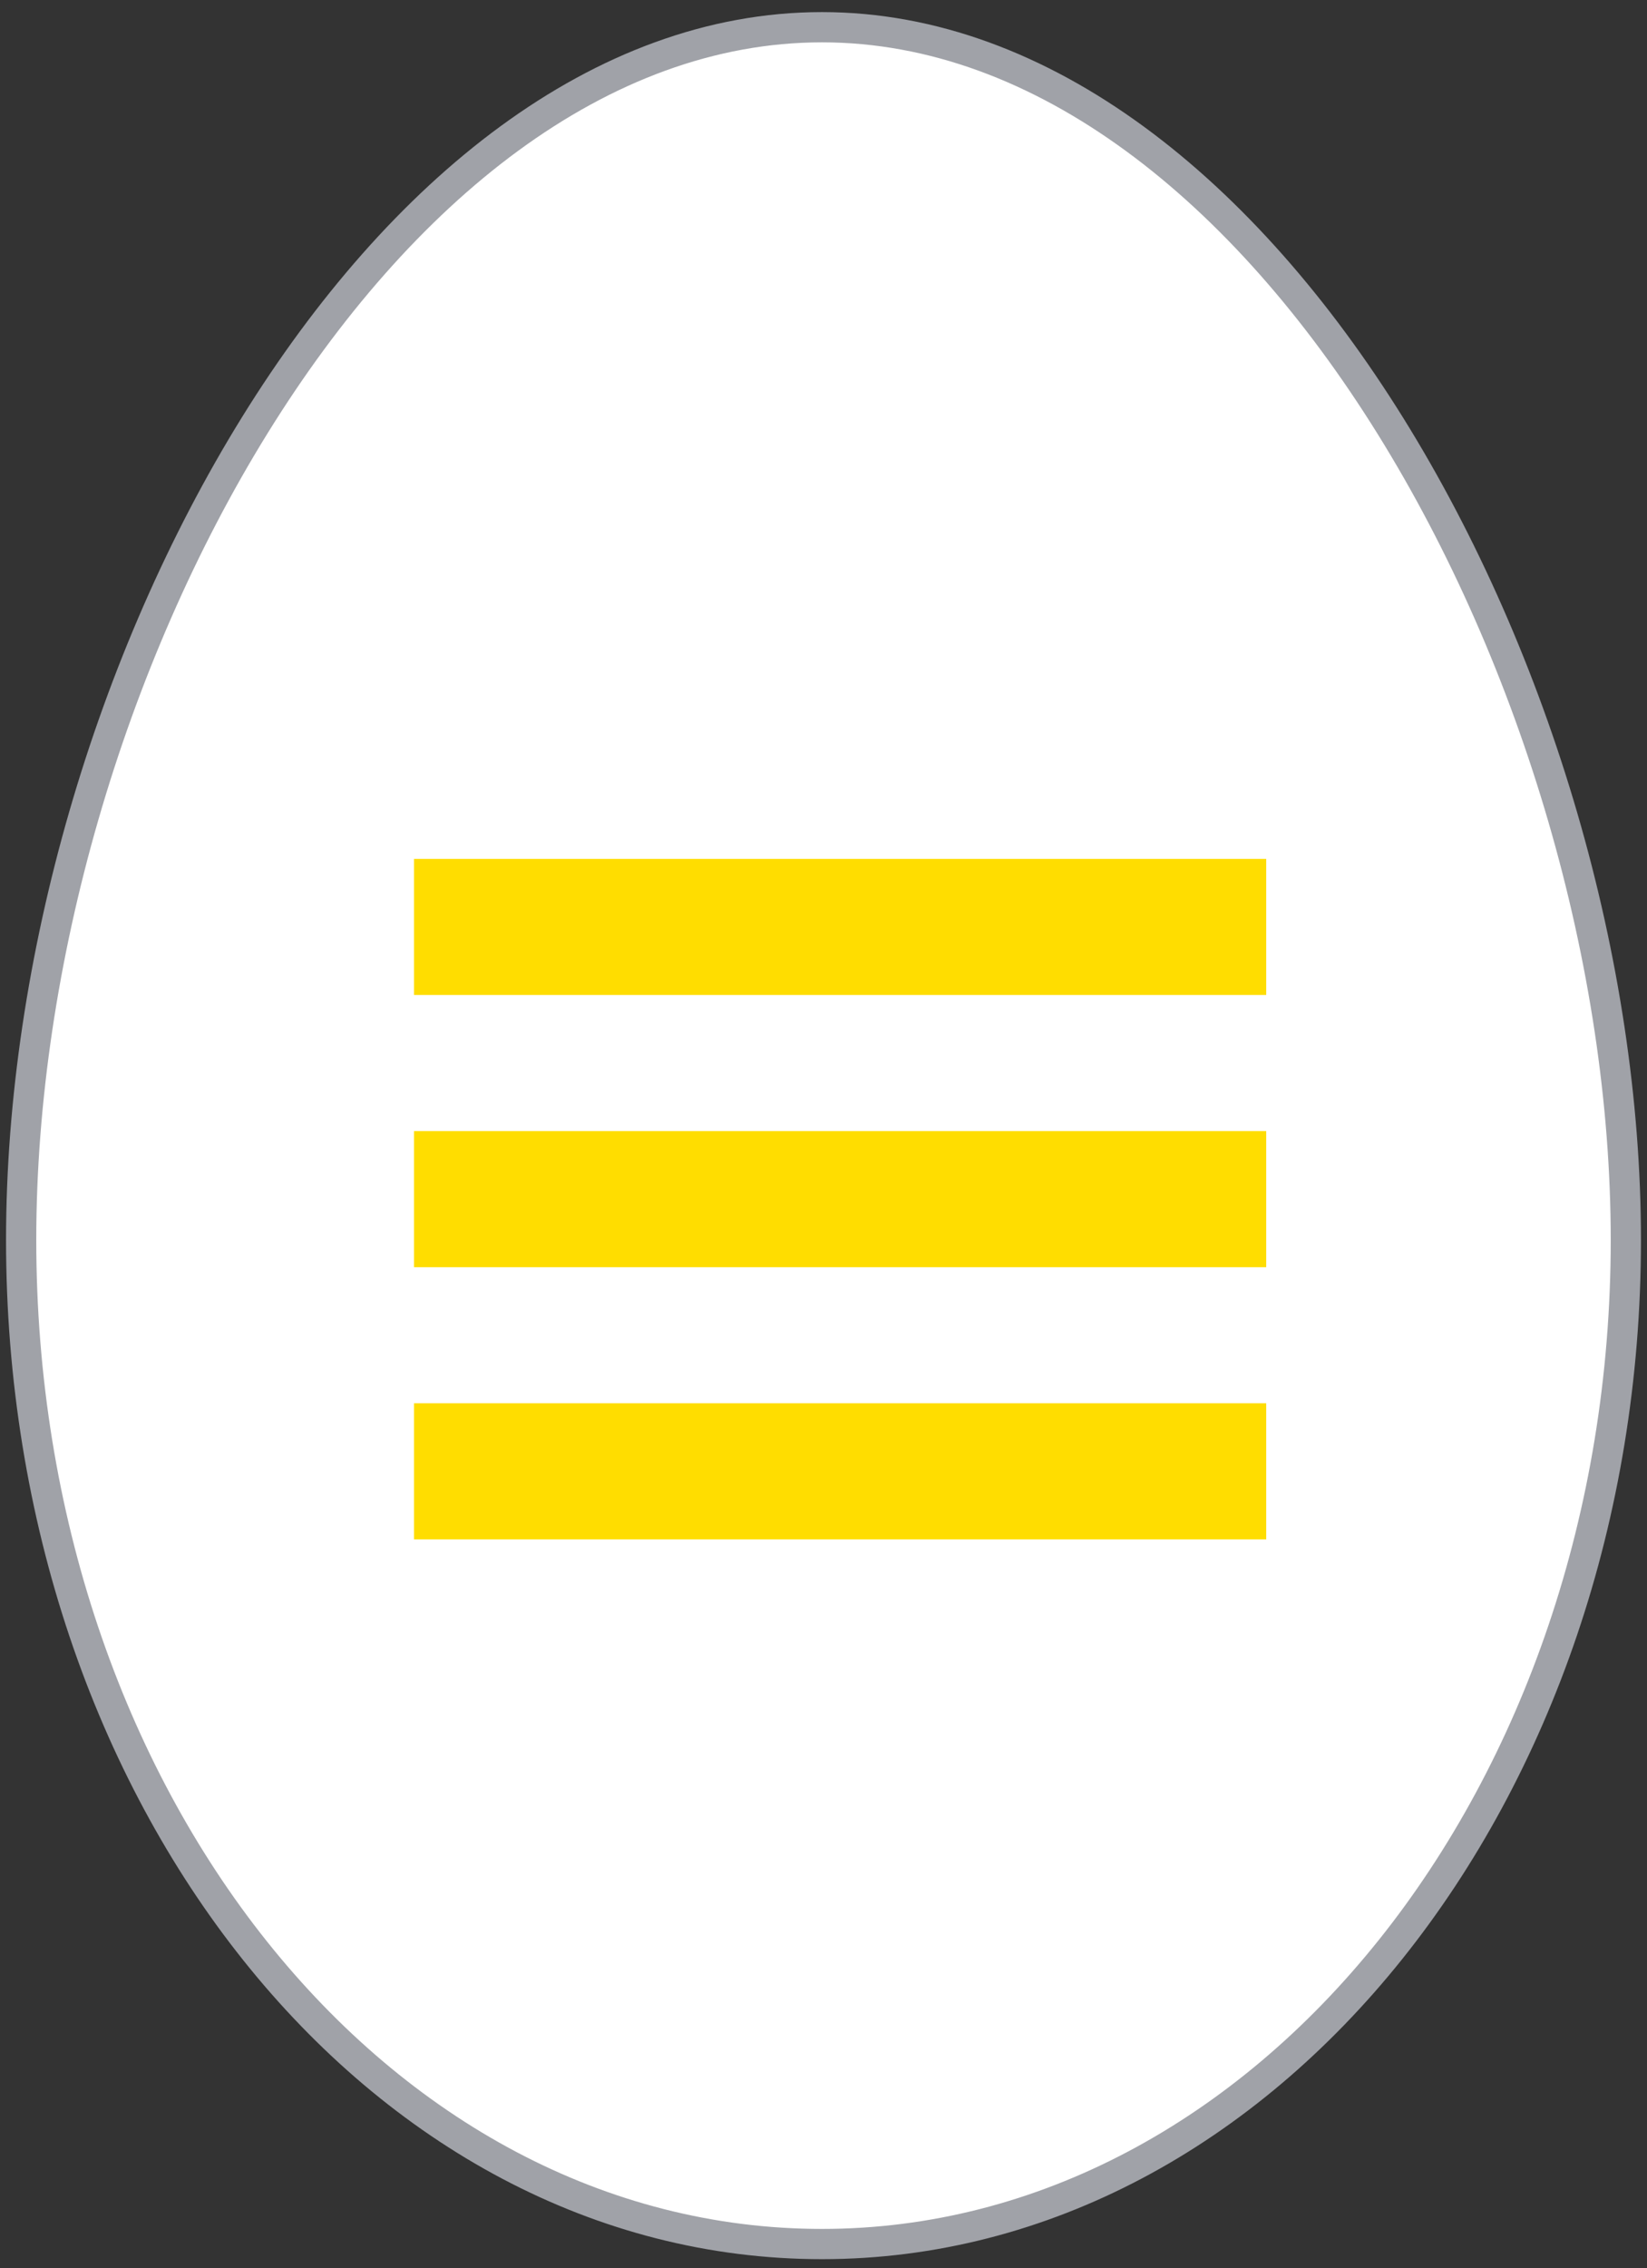
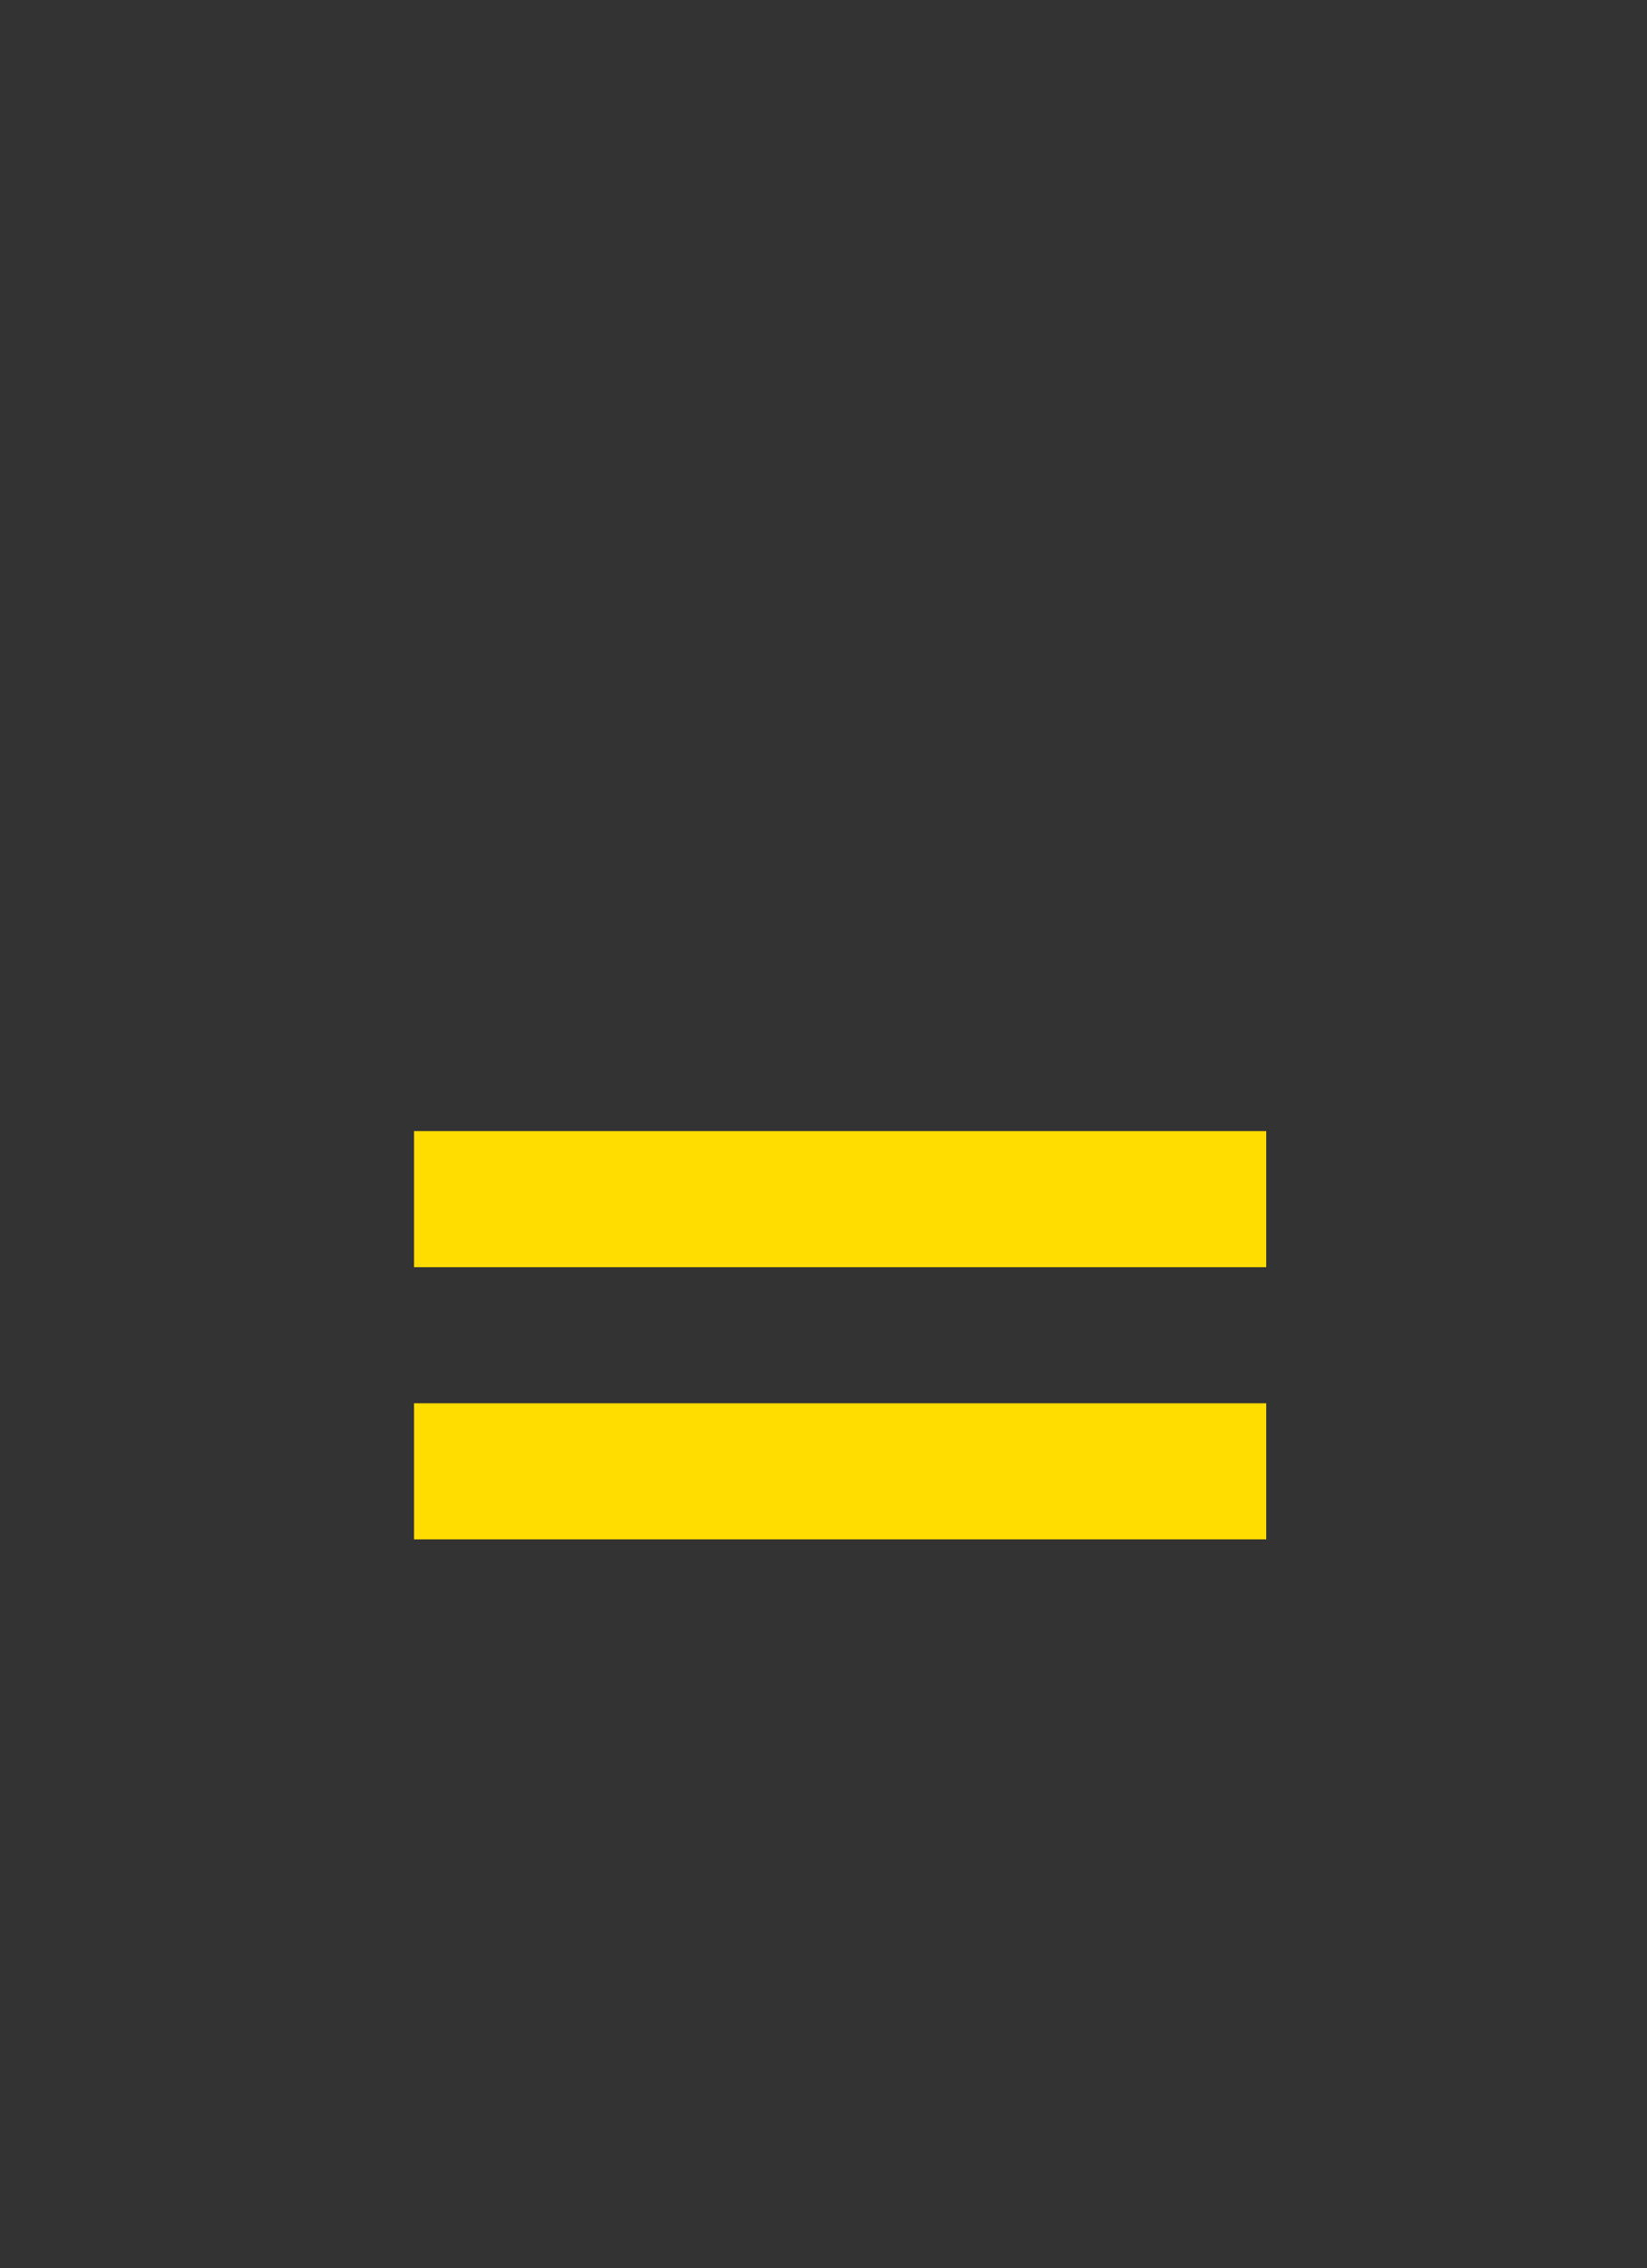
<svg xmlns="http://www.w3.org/2000/svg" xmlns:xlink="http://www.w3.org/1999/xlink" version="1.1" id="Ebene_1" x="0px" y="0px" viewBox="0 0 54.5 75" style="enable-background:new 0 0 54.5 75;" xml:space="preserve">
  <rect x="0" y="0" width="54.5" height="75" fill="#333333" stroke="none" />
  <style type="text/css">
	.st0{clip-path:url(#SVGID_00000006670120979528639020000017358662771584451985_);}
	.st1{fill:#FFFFFF;stroke:#A0A2A8;}
	.st2{fill:#ffdd00;}
</style>
  <g>
    <defs>
      <rect id="SVGID_1_" width="54.5" height="75" />
    </defs>
    <clipPath id="SVGID_00000096750438486069744270000013495920231270939308_">
      <use xlink:href="#SVGID_1_" style="overflow:visible;" />
    </clipPath>
    <g style="clip-path:url(#SVGID_00000096750438486069744270000013495920231270939308_);">
-       <path class="st1" d="M27.2,74.2c14.7,0,26.6-14.9,26.6-33.2S41.9,0.9,27.2,0.9S0.7,22.6,0.7,41S12.5,74.2,27.2,74.2" />
-     </g>
+       </g>
  </g>
-   <rect x="13.7" y="28.4" class="st2" width="28.2" height="4.5" />
  <rect x="13.7" y="37.4" class="st2" width="28.2" height="4.5" />
  <rect x="13.7" y="46.4" class="st2" width="28.2" height="4.5" />
</svg>